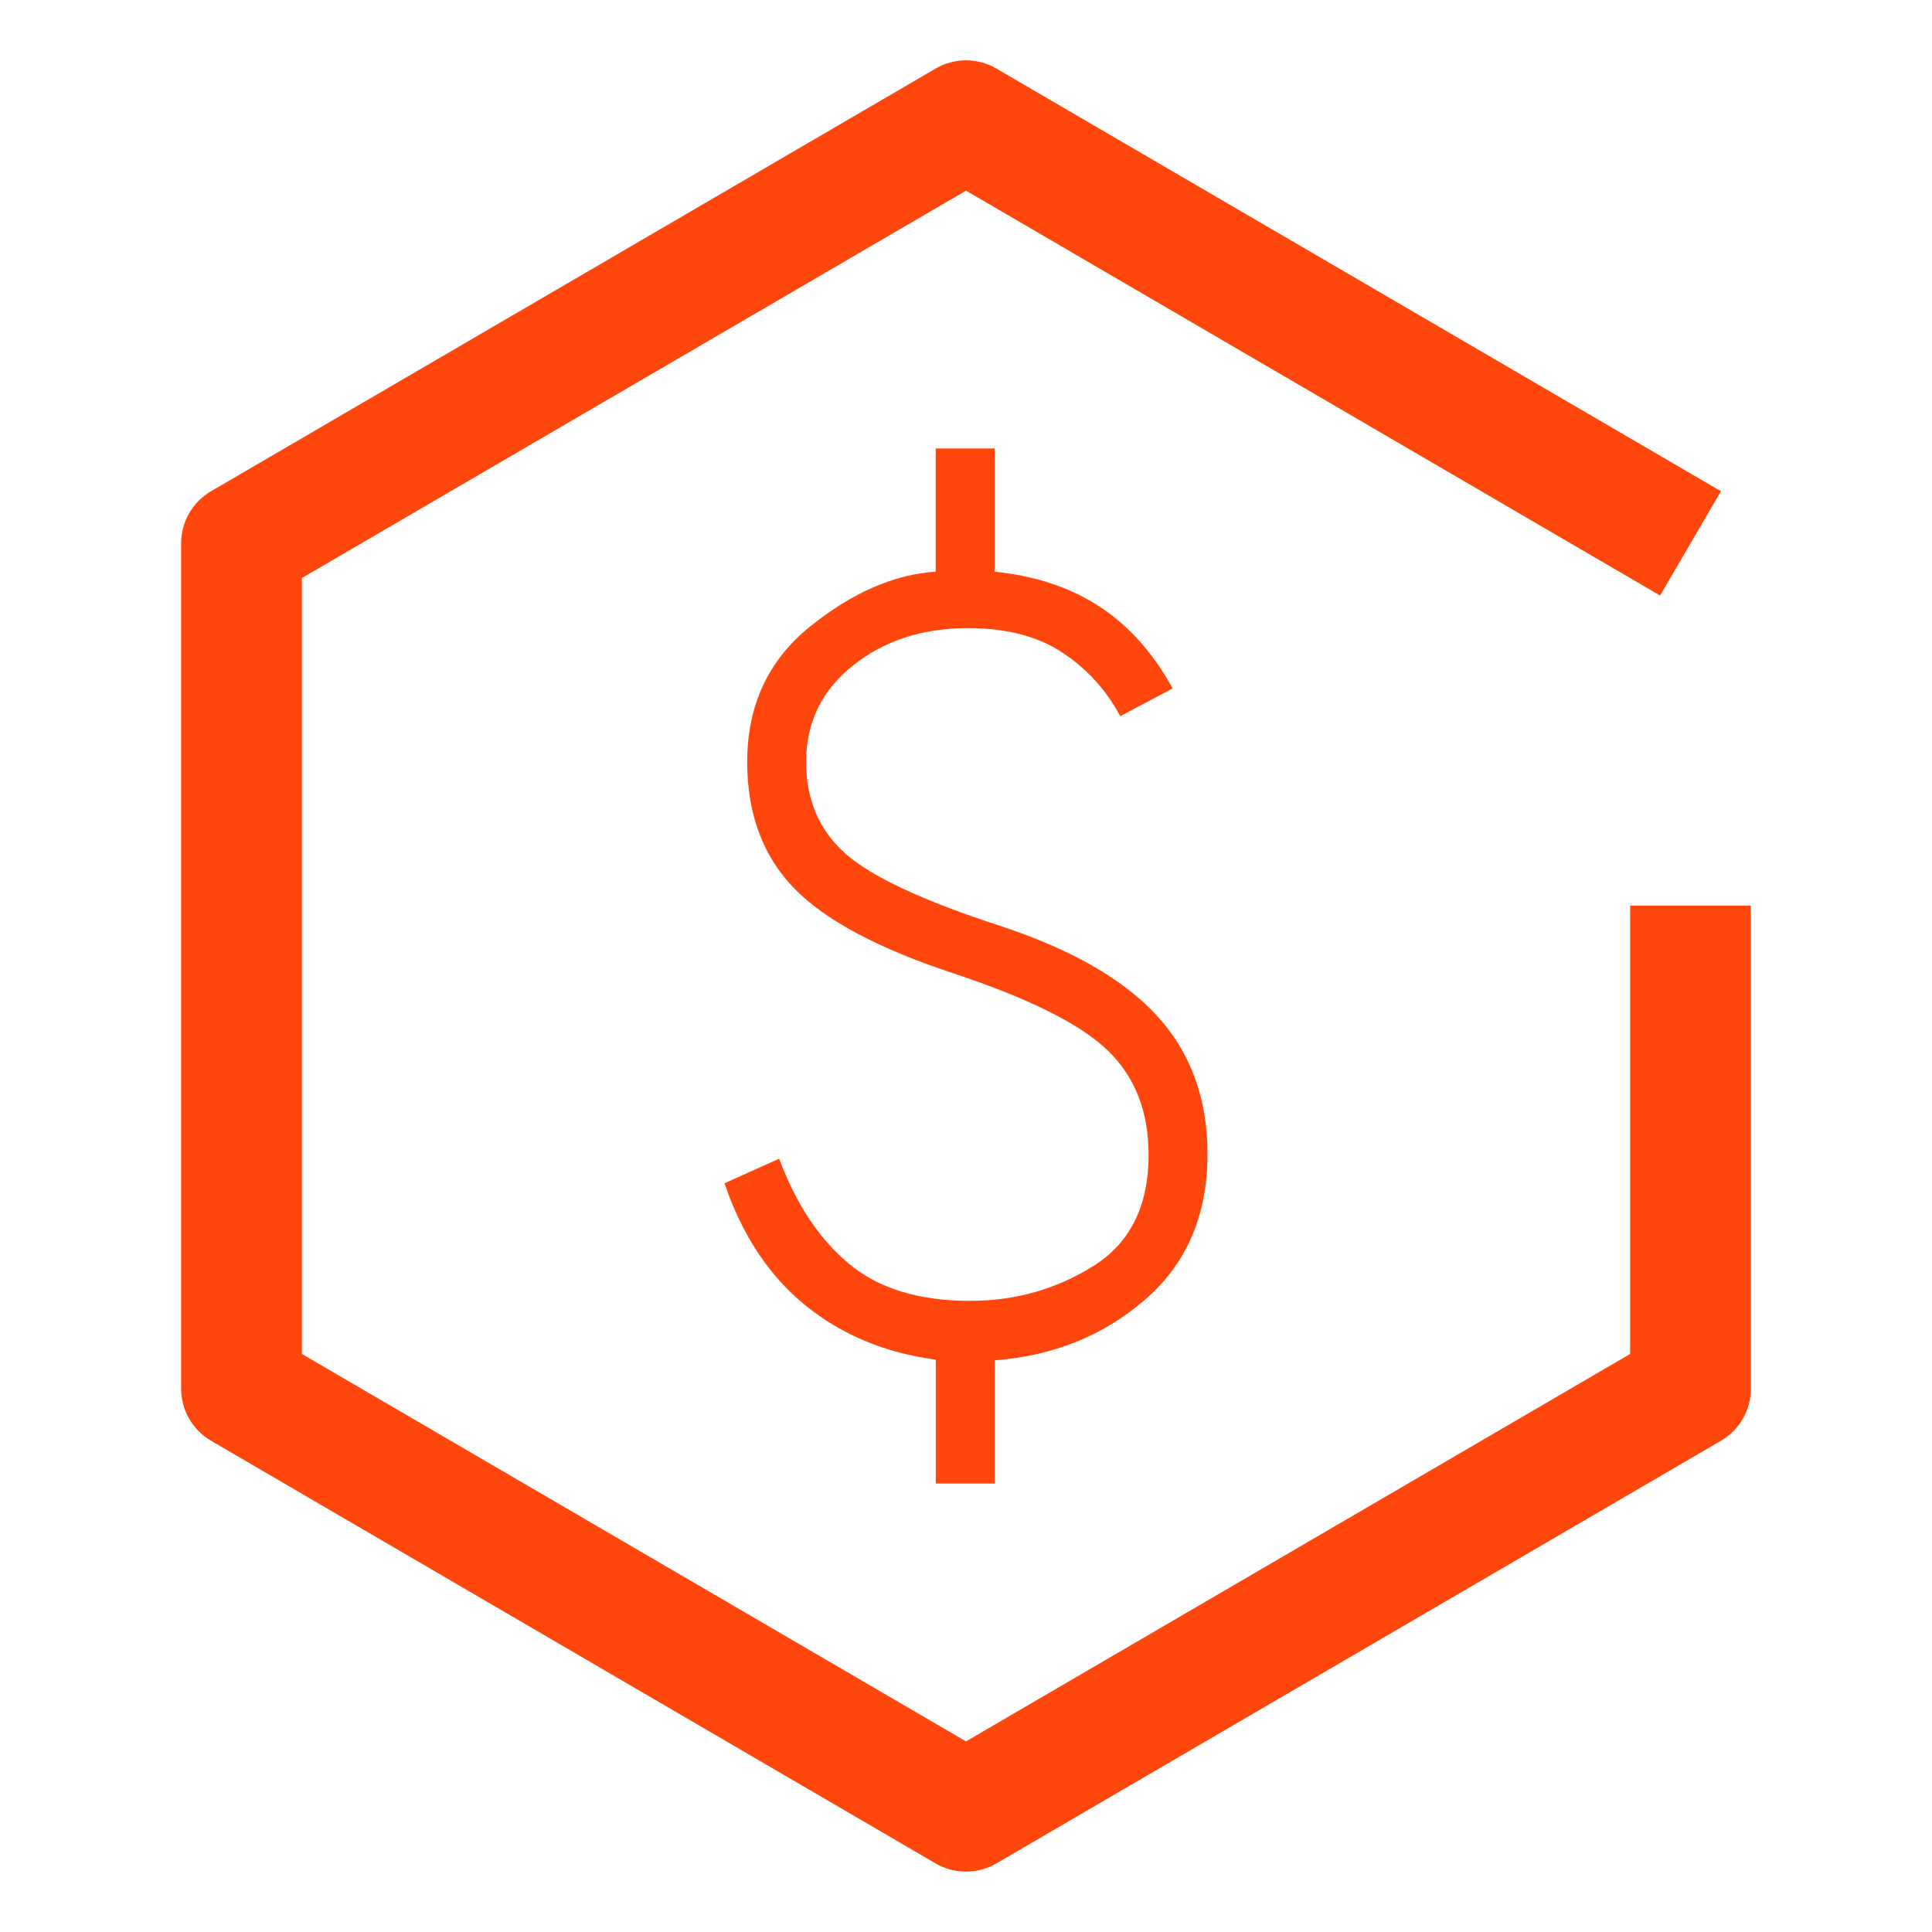
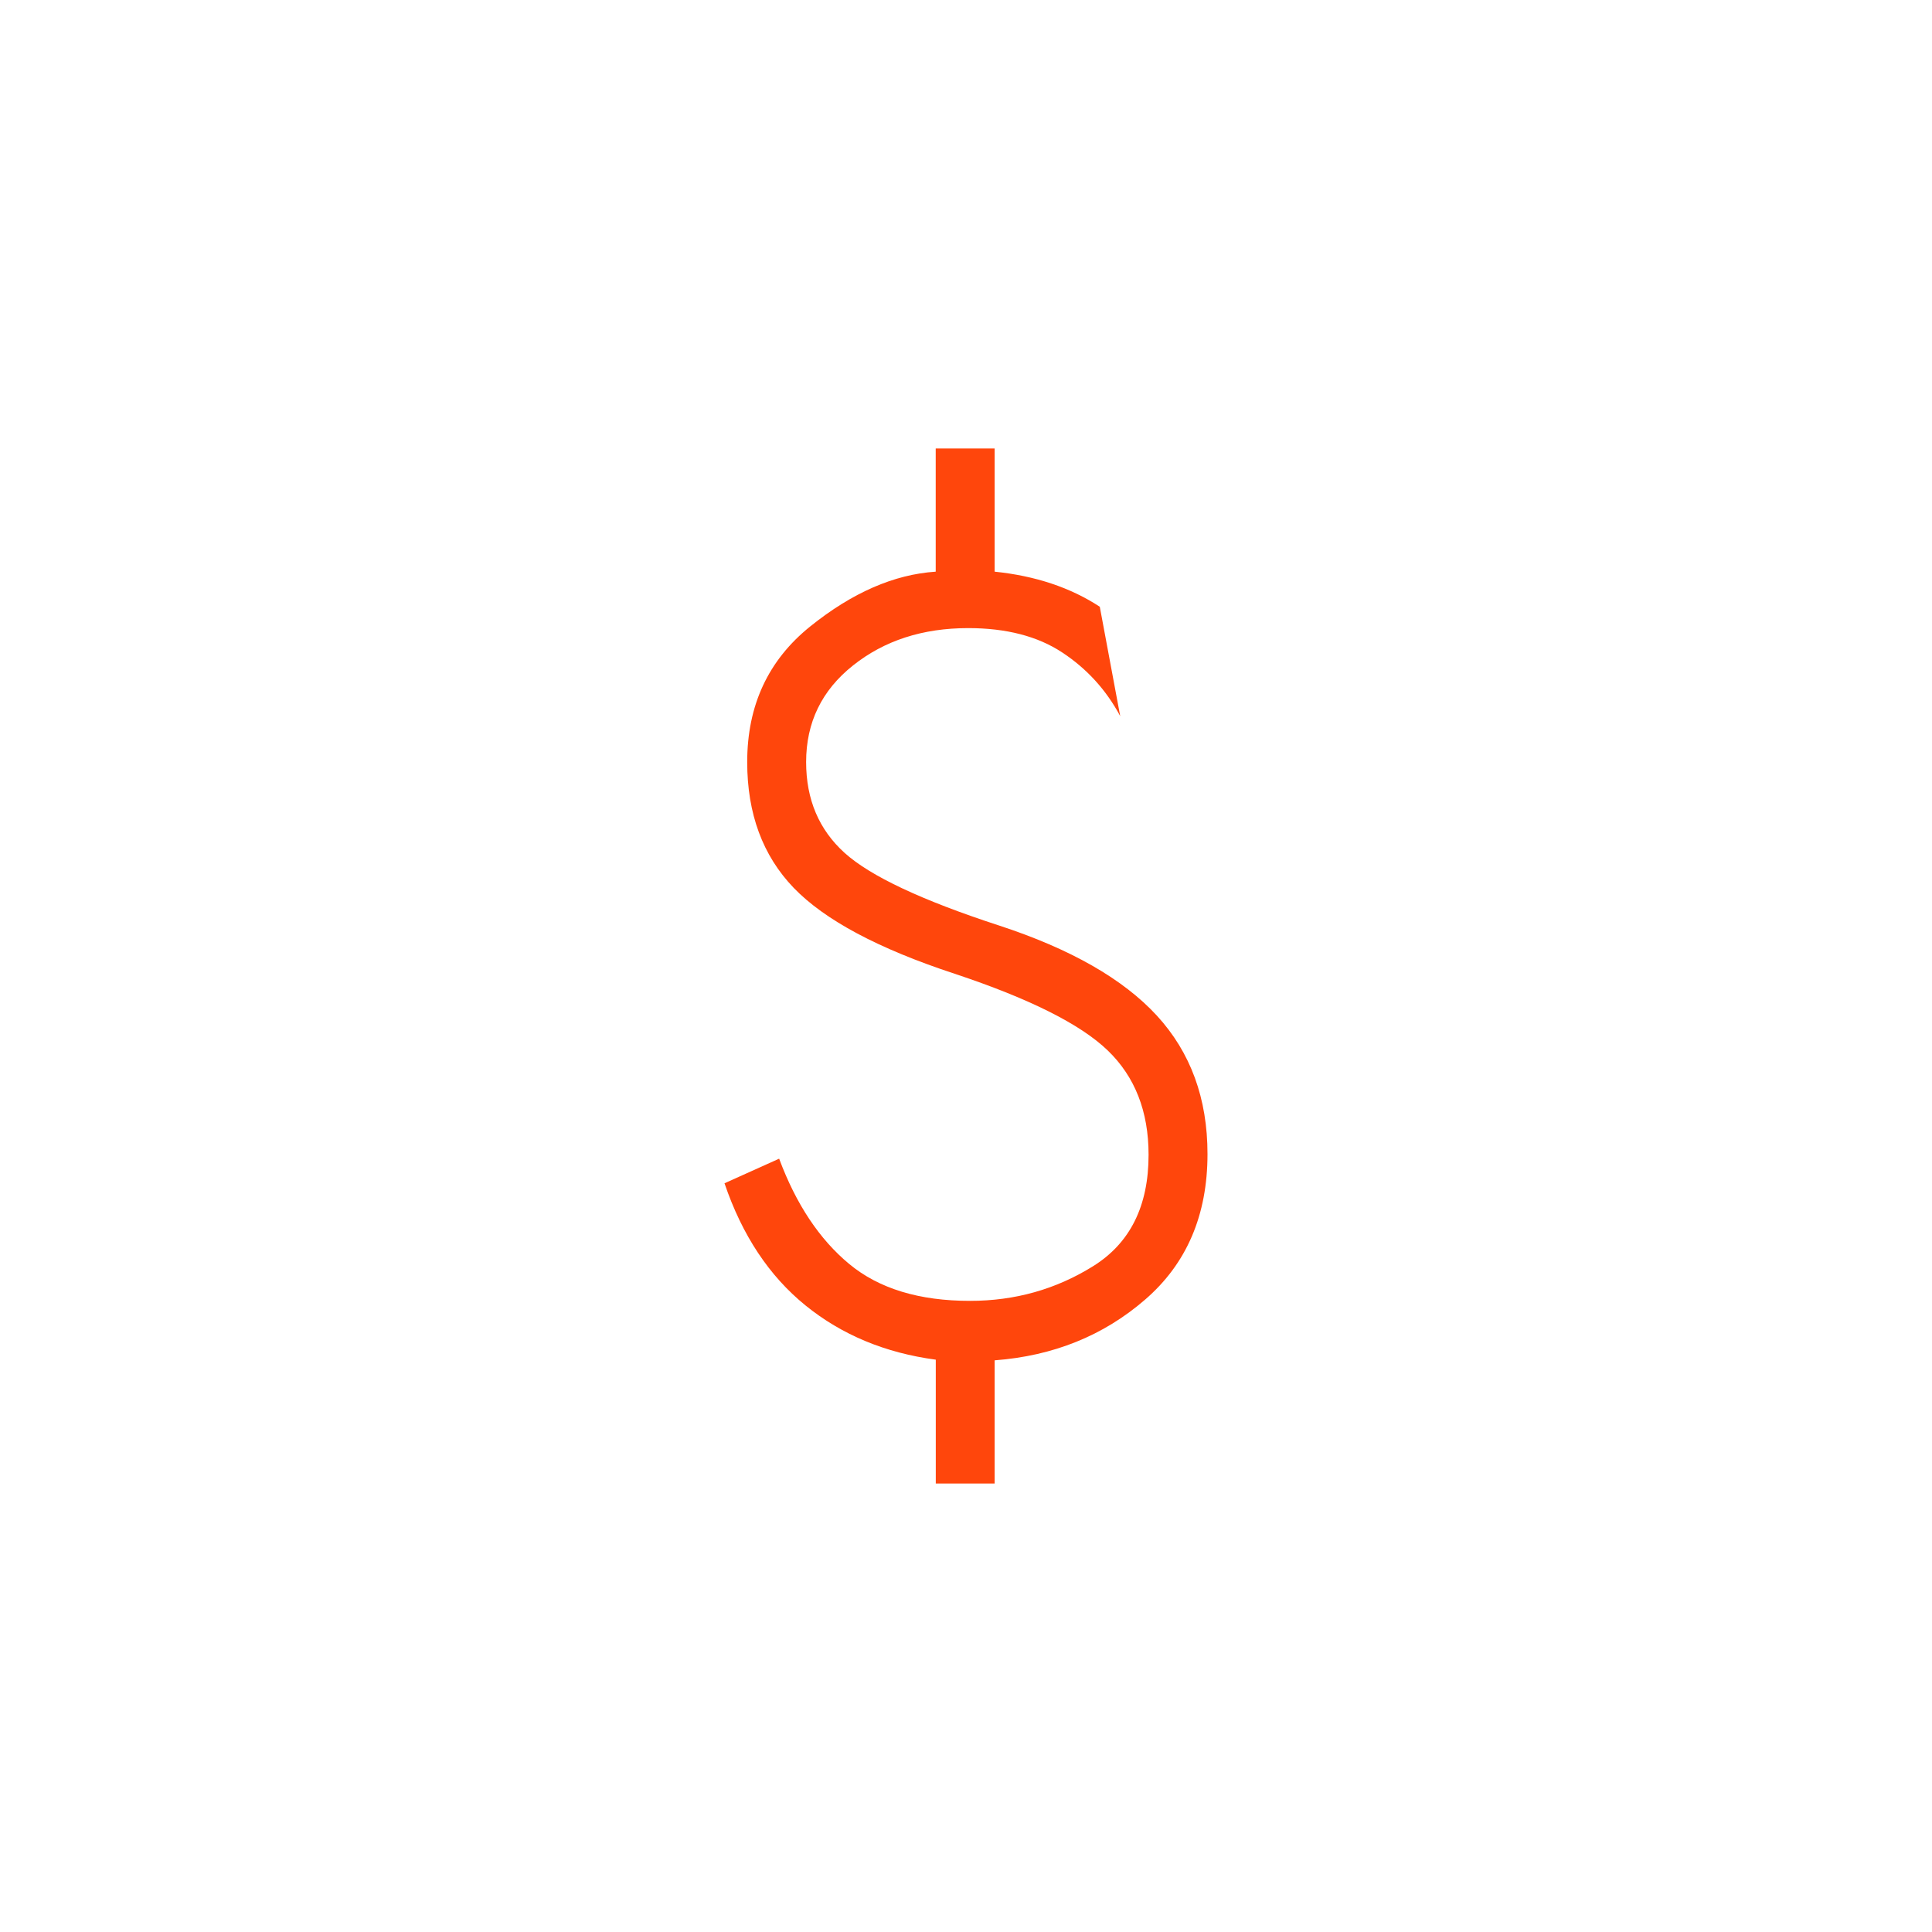
<svg xmlns="http://www.w3.org/2000/svg" width="56" height="56" viewBox="0 0 56 56" fill="none">
-   <path d="M28 54.249C27.69 54.25 27.386 54.168 27.118 54.011L6.118 41.761C5.854 41.607 5.635 41.387 5.482 41.121C5.33 40.856 5.25 40.555 5.25 40.249V15.749C5.25 15.444 5.33 15.143 5.482 14.878C5.635 14.613 5.854 14.392 6.118 14.238L27.118 1.988C27.386 1.831 27.69 1.749 28 1.749C28.31 1.749 28.614 1.831 28.882 1.988L49.882 14.238L48.118 17.262L28 5.526L8.75 16.754V39.245L28 50.475L47.25 39.245V26.25H50.75V40.249C50.75 40.555 50.67 40.856 50.518 41.121C50.365 41.387 50.146 41.607 49.882 41.761L28.882 54.011C28.614 54.168 28.31 54.25 28 54.249Z" fill="#FF460C" />
-   <path d="M27.124 43V39.411C25.658 39.215 24.399 38.691 23.347 37.838C22.295 36.985 21.512 35.805 21 34.298L22.584 33.585C23.076 34.907 23.754 35.924 24.616 36.638C25.478 37.352 26.647 37.708 28.121 37.706C29.419 37.706 30.606 37.372 31.681 36.703C32.756 36.035 33.293 34.958 33.292 33.471C33.292 32.215 32.897 31.207 32.106 30.446C31.315 29.685 29.836 28.944 27.669 28.224C25.46 27.498 23.907 26.669 23.007 25.736C22.108 24.802 21.658 23.586 21.658 22.088C21.658 20.448 22.266 19.138 23.484 18.158C24.701 17.179 25.914 16.65 27.122 16.57V13H28.83V16.57C30.013 16.692 31.029 17.031 31.878 17.587C32.726 18.142 33.43 18.932 33.989 19.956L32.47 20.758C32.064 19.998 31.503 19.382 30.789 18.912C30.075 18.441 29.167 18.206 28.063 18.206C26.744 18.206 25.632 18.567 24.726 19.288C23.819 20.008 23.366 20.941 23.366 22.088C23.366 23.172 23.738 24.049 24.481 24.721C25.226 25.394 26.718 26.096 28.957 26.826C31.029 27.504 32.555 28.375 33.534 29.44C34.511 30.505 35 31.841 35 33.449C35 35.221 34.397 36.629 33.189 37.672C31.982 38.716 30.529 39.302 28.83 39.43V43H27.124Z" fill="#FF460C" />
+   <path d="M27.124 43V39.411C25.658 39.215 24.399 38.691 23.347 37.838C22.295 36.985 21.512 35.805 21 34.298L22.584 33.585C23.076 34.907 23.754 35.924 24.616 36.638C25.478 37.352 26.647 37.708 28.121 37.706C29.419 37.706 30.606 37.372 31.681 36.703C32.756 36.035 33.293 34.958 33.292 33.471C33.292 32.215 32.897 31.207 32.106 30.446C31.315 29.685 29.836 28.944 27.669 28.224C25.46 27.498 23.907 26.669 23.007 25.736C22.108 24.802 21.658 23.586 21.658 22.088C21.658 20.448 22.266 19.138 23.484 18.158C24.701 17.179 25.914 16.65 27.122 16.57V13H28.83V16.57C30.013 16.692 31.029 17.031 31.878 17.587L32.47 20.758C32.064 19.998 31.503 19.382 30.789 18.912C30.075 18.441 29.167 18.206 28.063 18.206C26.744 18.206 25.632 18.567 24.726 19.288C23.819 20.008 23.366 20.941 23.366 22.088C23.366 23.172 23.738 24.049 24.481 24.721C25.226 25.394 26.718 26.096 28.957 26.826C31.029 27.504 32.555 28.375 33.534 29.44C34.511 30.505 35 31.841 35 33.449C35 35.221 34.397 36.629 33.189 37.672C31.982 38.716 30.529 39.302 28.83 39.43V43H27.124Z" fill="#FF460C" />
</svg>